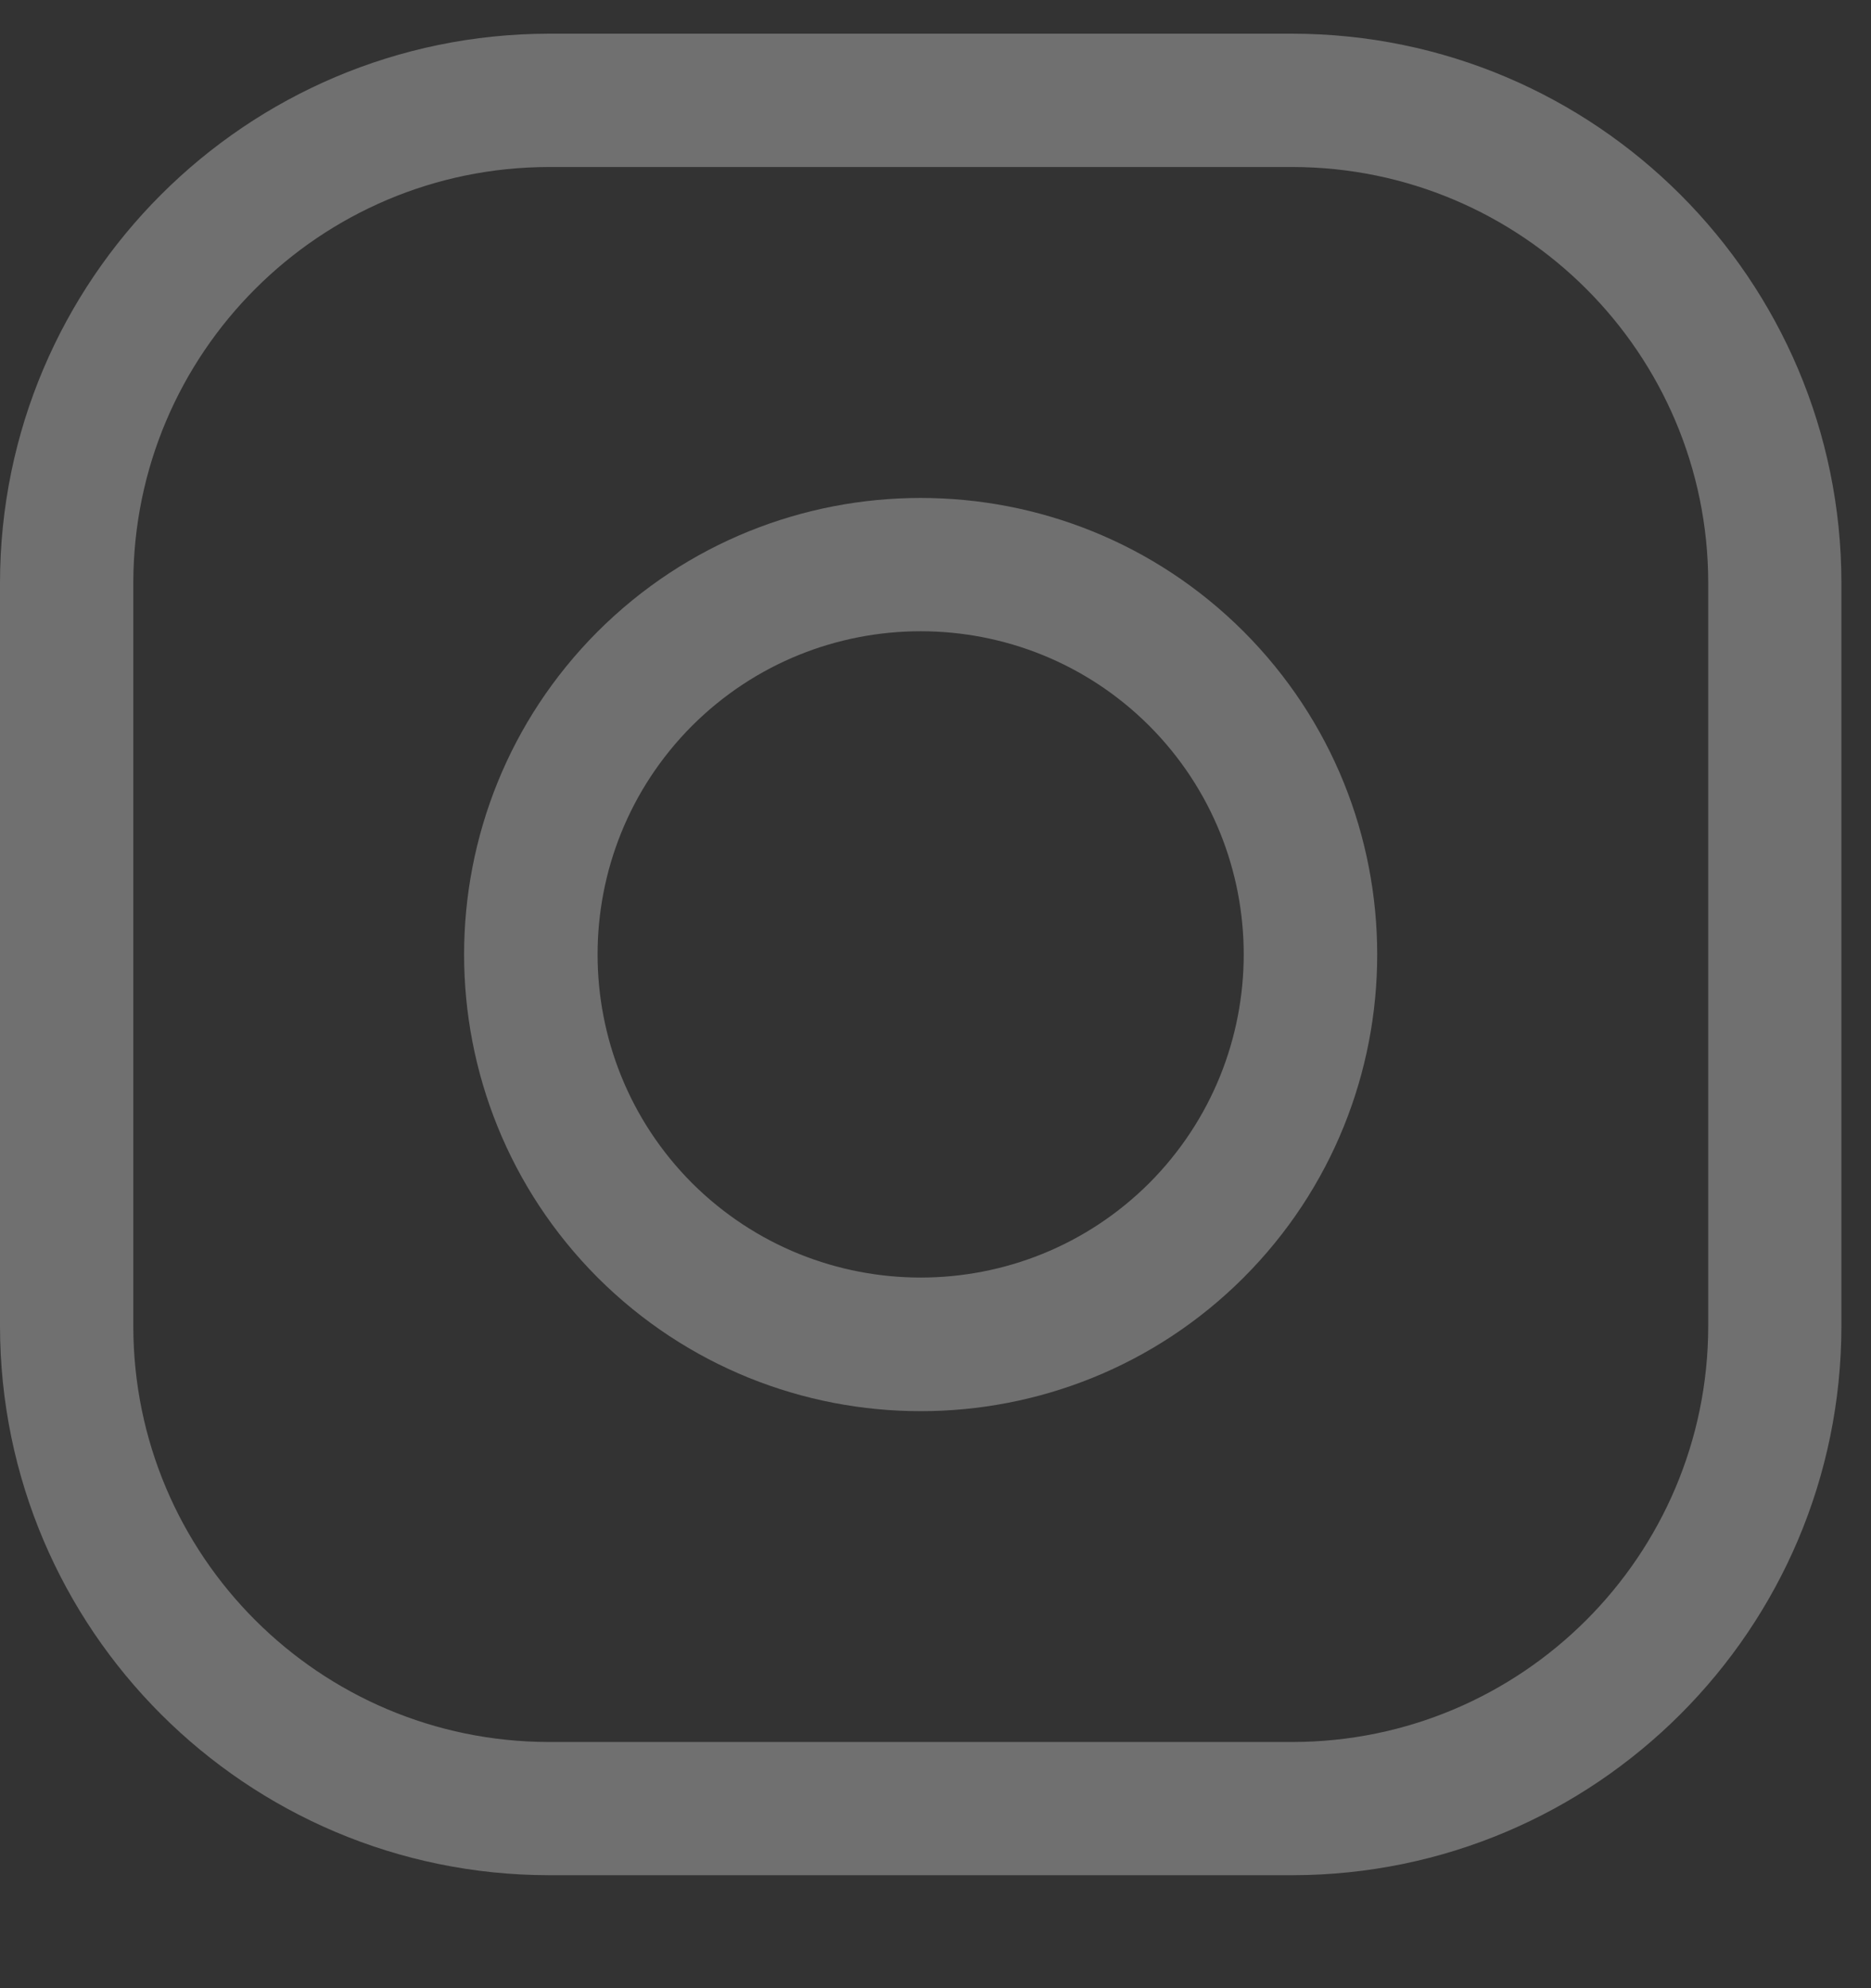
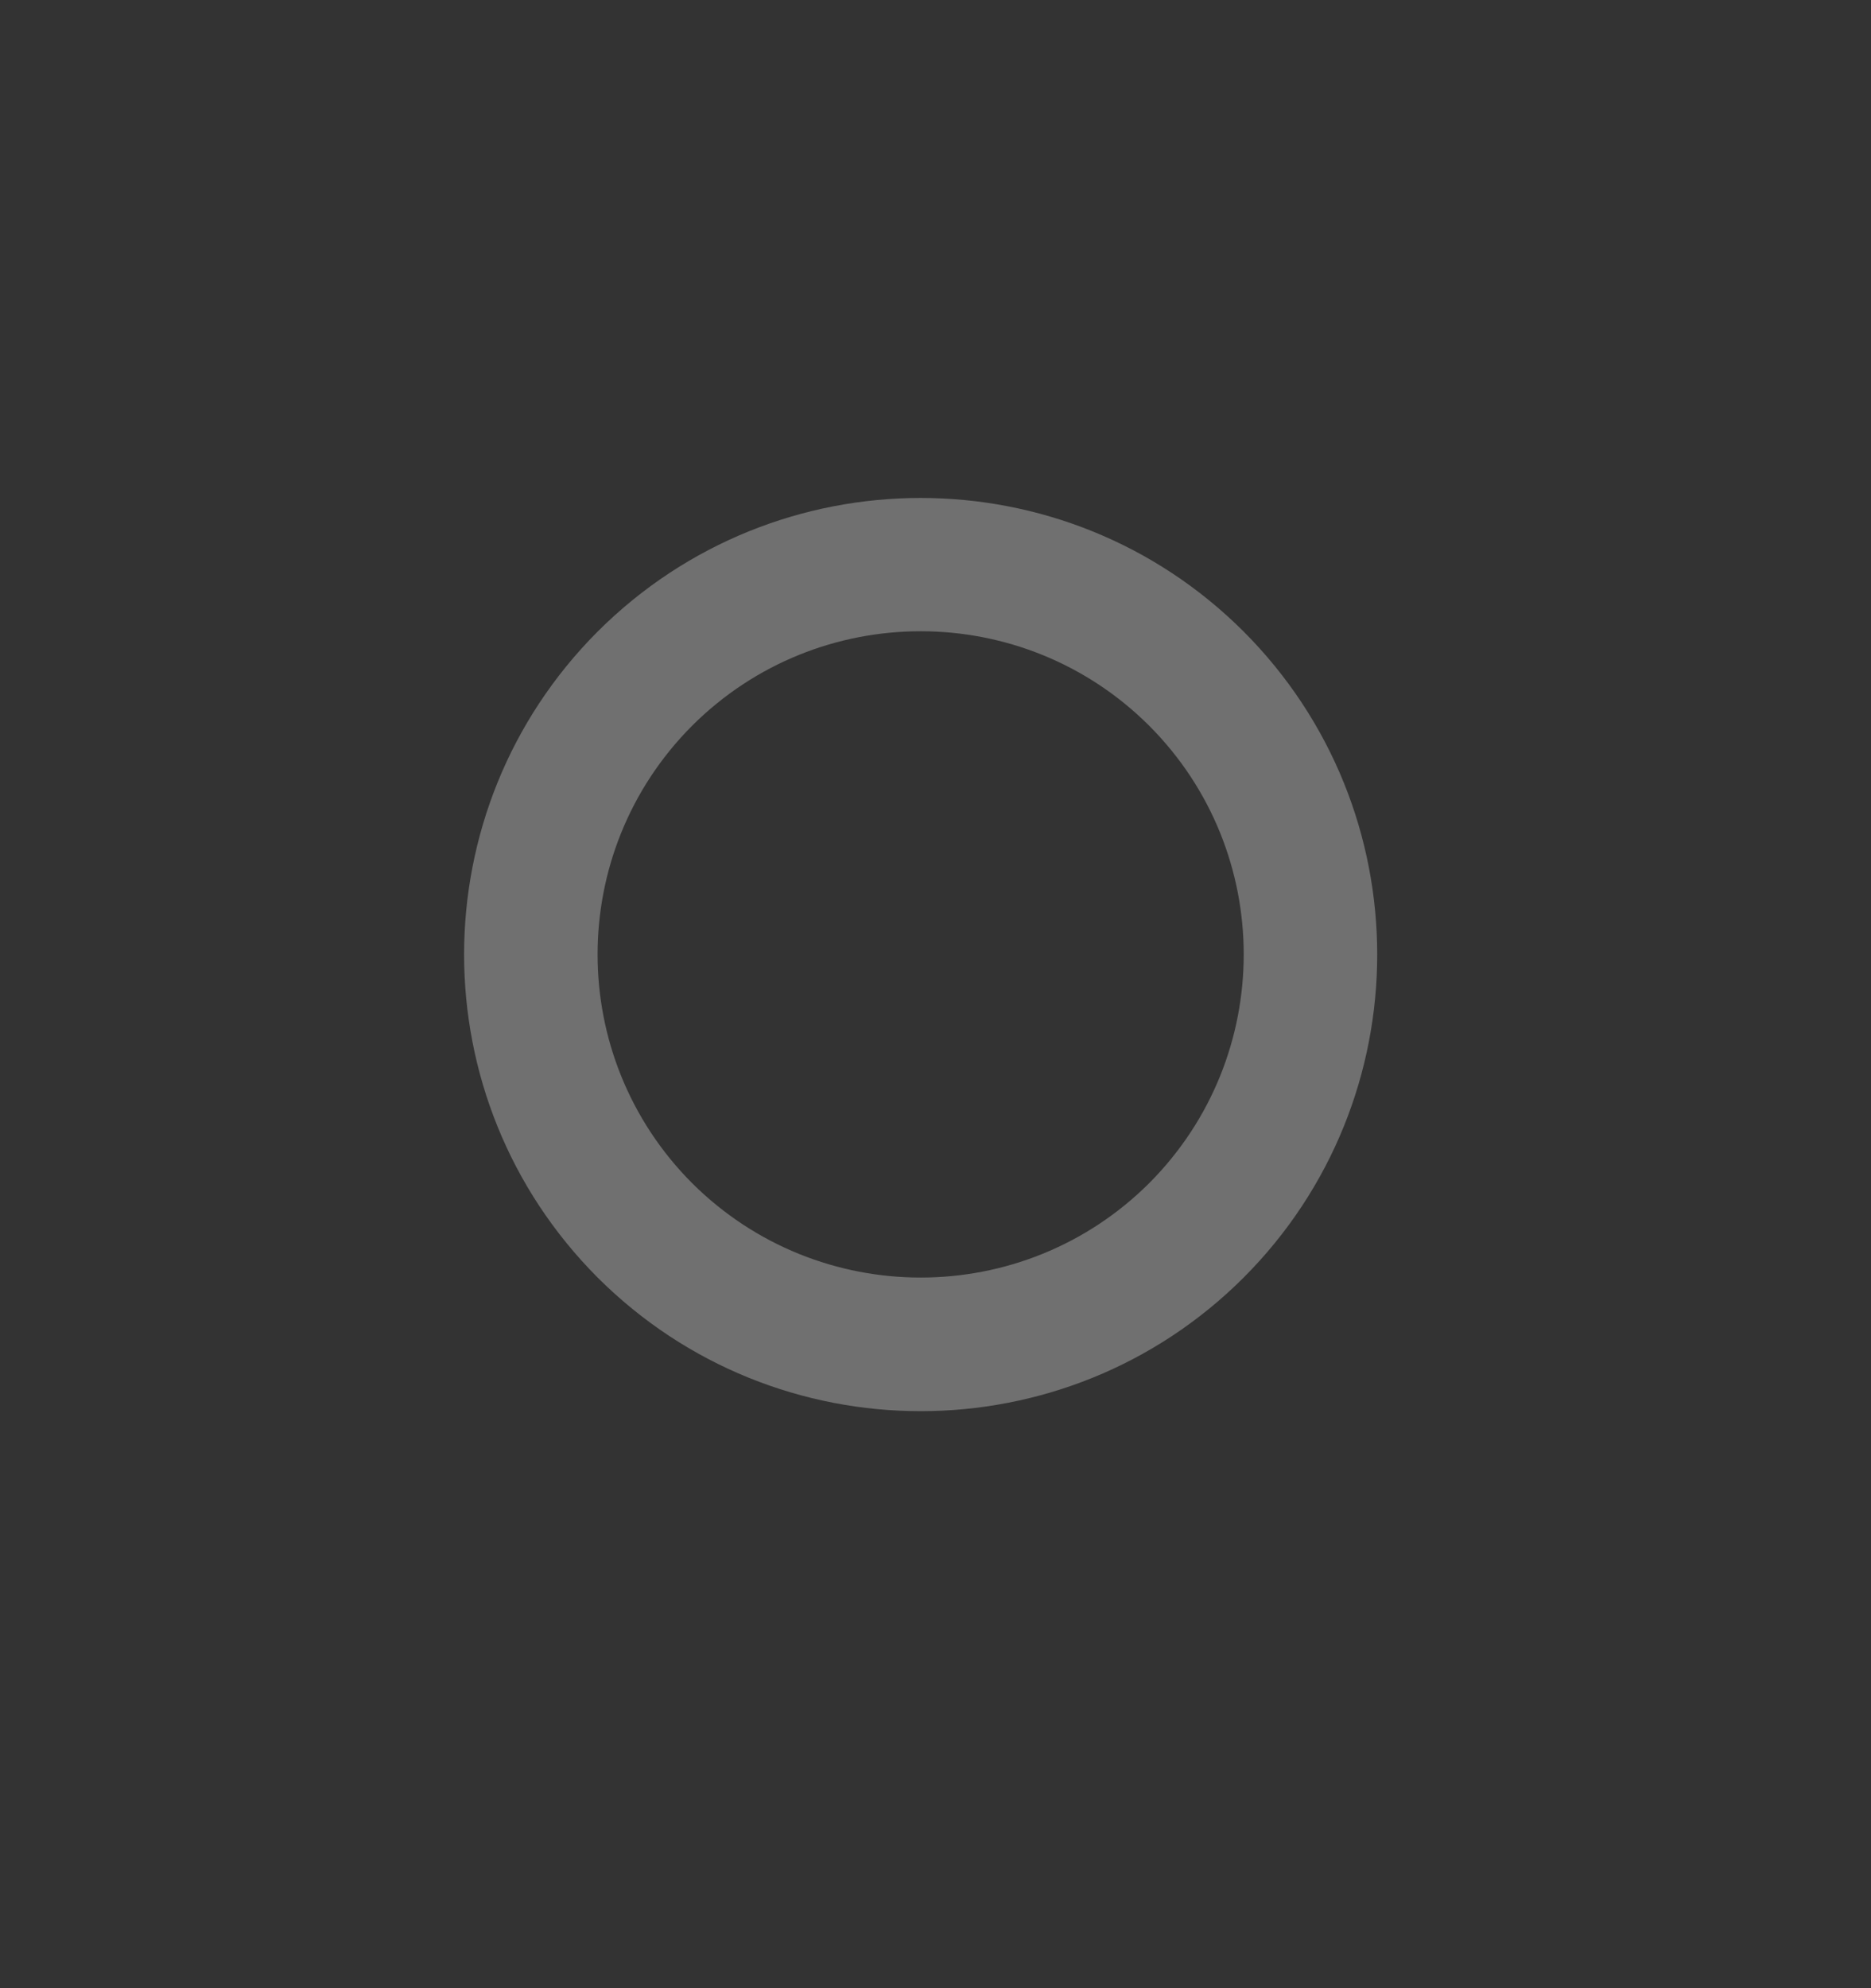
<svg xmlns="http://www.w3.org/2000/svg" version="1.1" id="Layer_1" x="0px" y="0px" width="16px" height="17px" viewBox="0 0 16 17" enable-background="new 0 0 16 17" xml:space="preserve">
  <rect x="0" y="0" width="16" height="17" fill="#333333" stroke="none" />
-   <path opacity="0.3" fill="#FFFFFF" d="M11.052,0.288c2.592,0.003,4.692,2.103,4.695,4.694v6.357  c-0.003,2.592-2.103,4.692-4.695,4.695H4.695C2.104,16.031,0.003,13.932,0,11.34V4.982c0.003-2.591,2.103-4.69,4.694-4.694H11.052z   M11.052,14.895c1.963-0.002,3.554-1.593,3.556-3.556V4.982c-0.002-1.962-1.594-3.552-3.556-3.554H4.695  C2.733,1.43,1.143,3.02,1.14,4.982v6.357c0.001,1.963,1.592,3.554,3.555,3.556H11.052z" />
  <path opacity="0.3" fill="#FFFFFF" d="M5.111,5.4c1.526-1.523,3.999-1.523,5.524,0c1.523,1.526,1.523,3.998,0,5.524  c-1.525,1.523-3.998,1.523-5.524,0C3.588,9.397,3.588,6.926,5.111,5.4z M9.828,10.116c1.077-1.081,1.077-2.83,0-3.91  c-1.08-1.078-2.83-1.078-3.91,0c-1.077,1.081-1.077,2.829,0,3.91C6.999,11.193,8.748,11.193,9.828,10.116z" />
</svg>